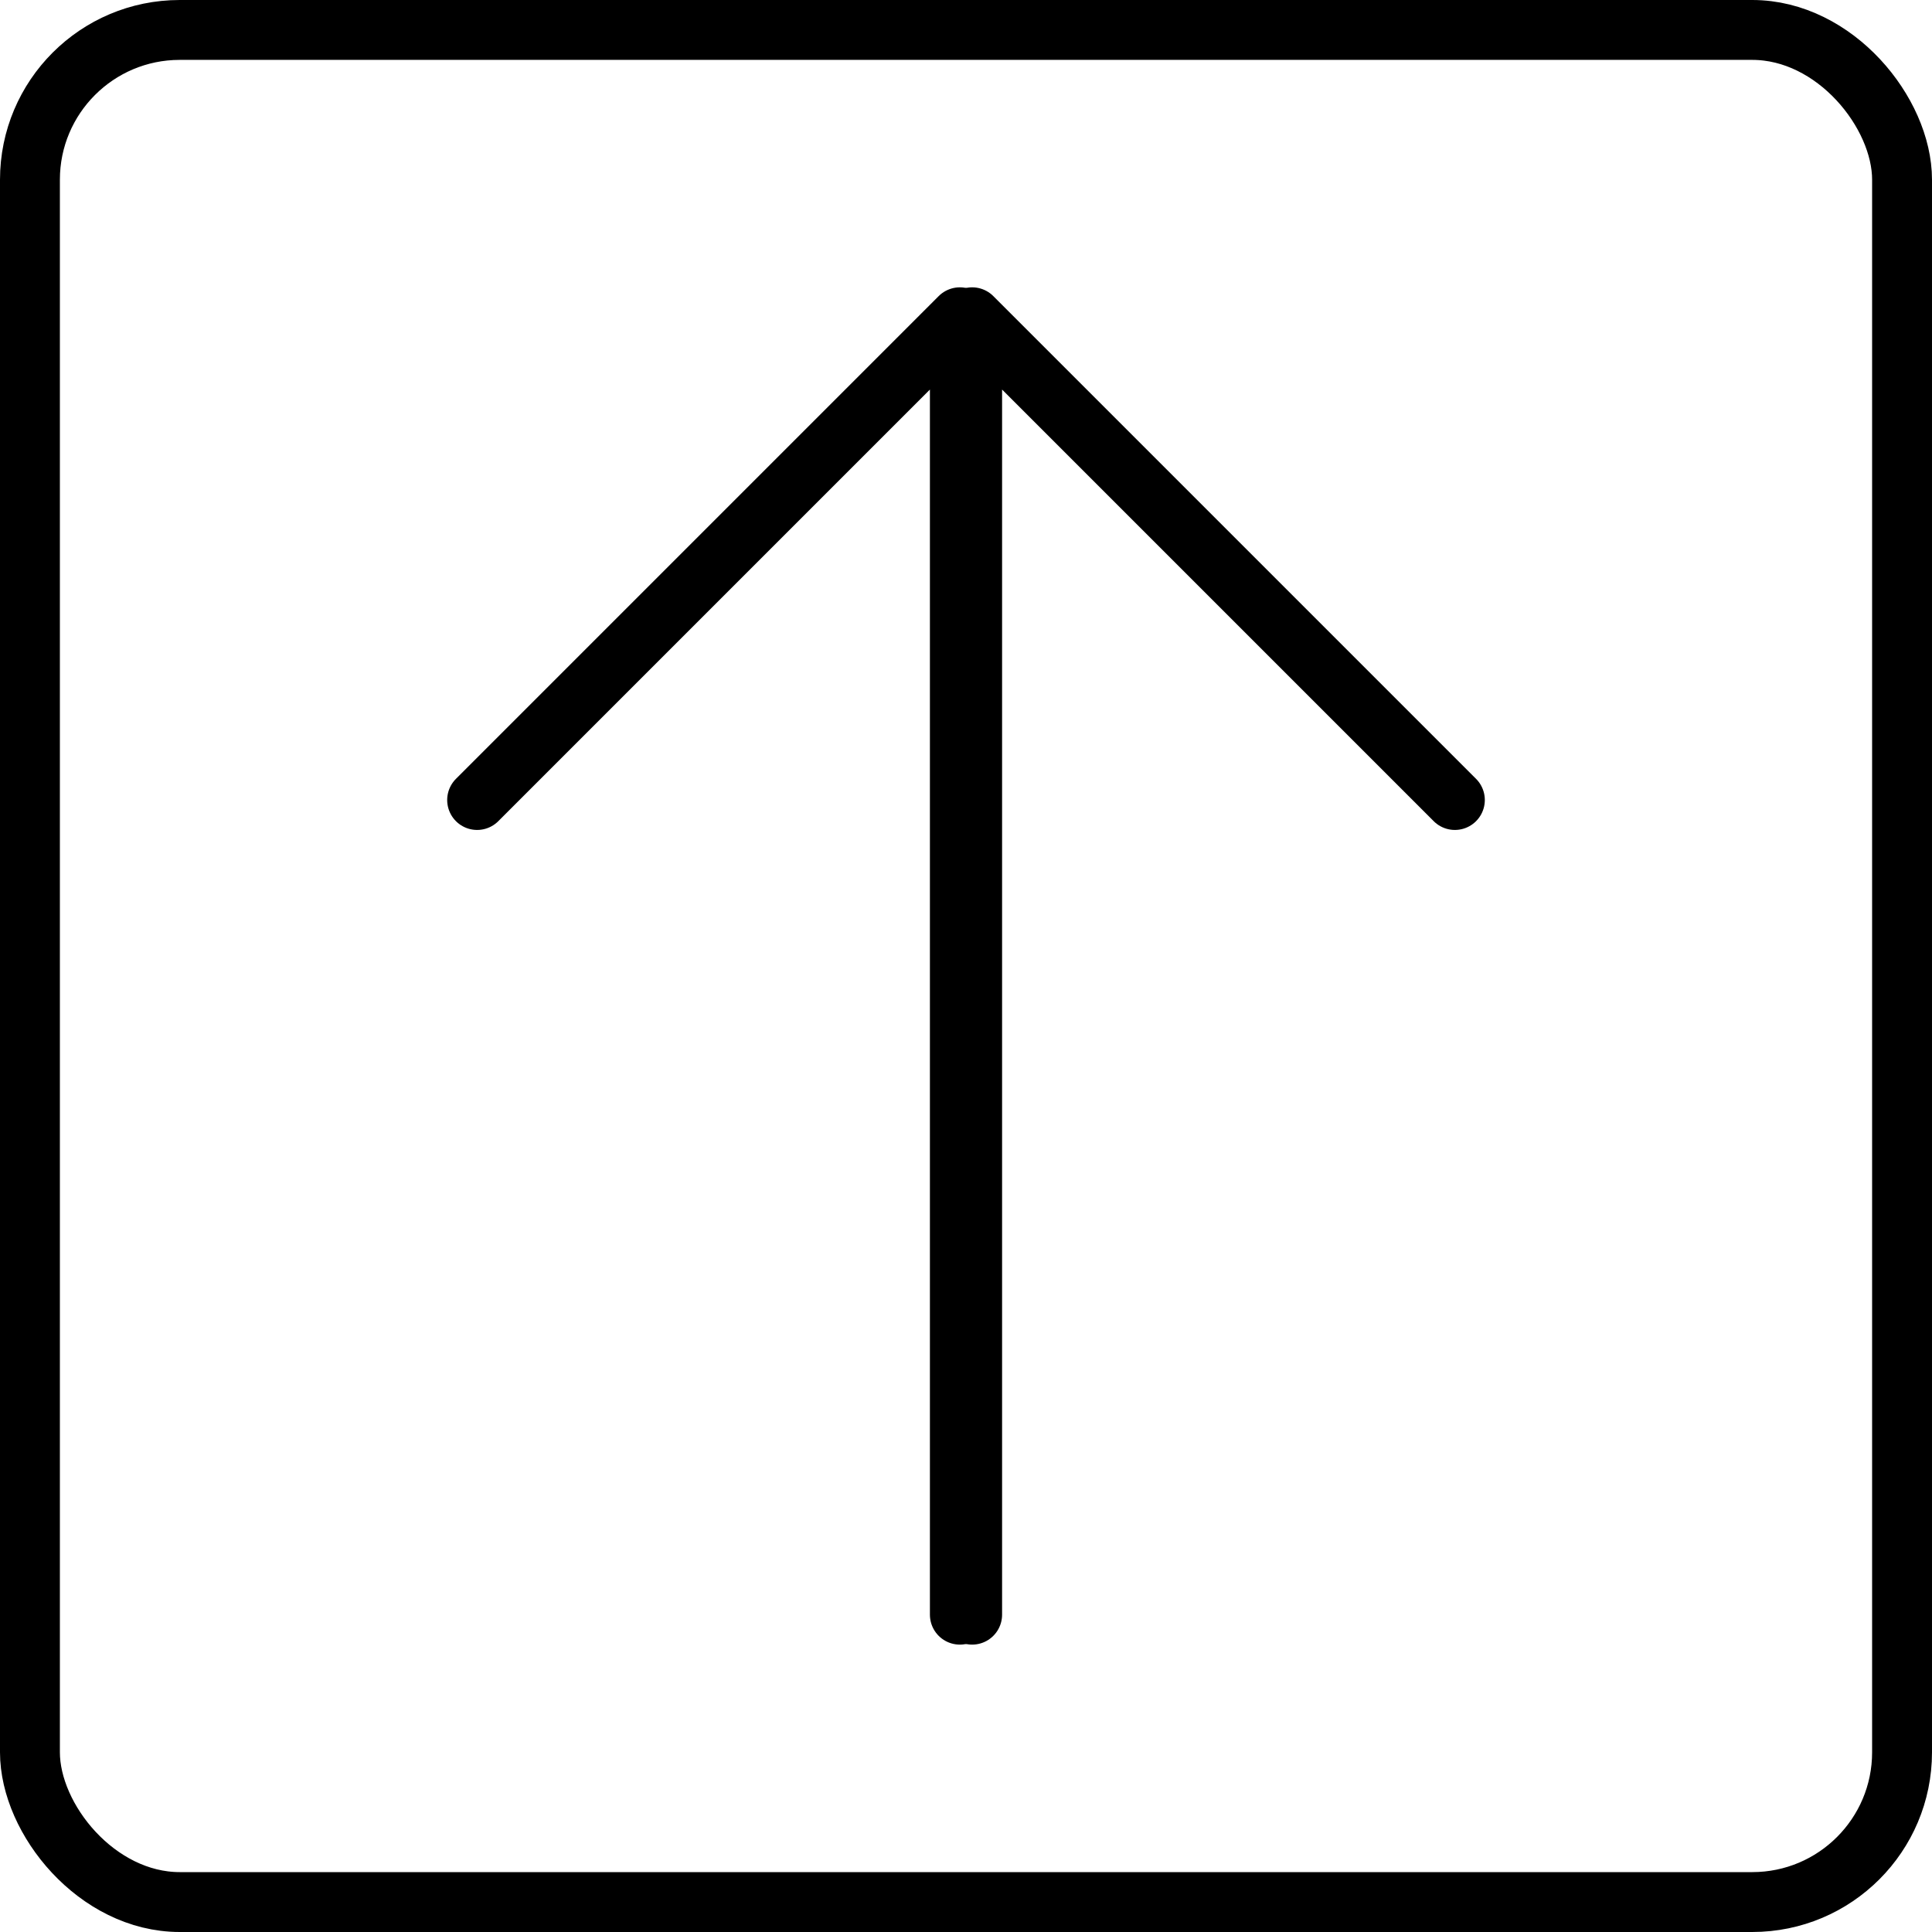
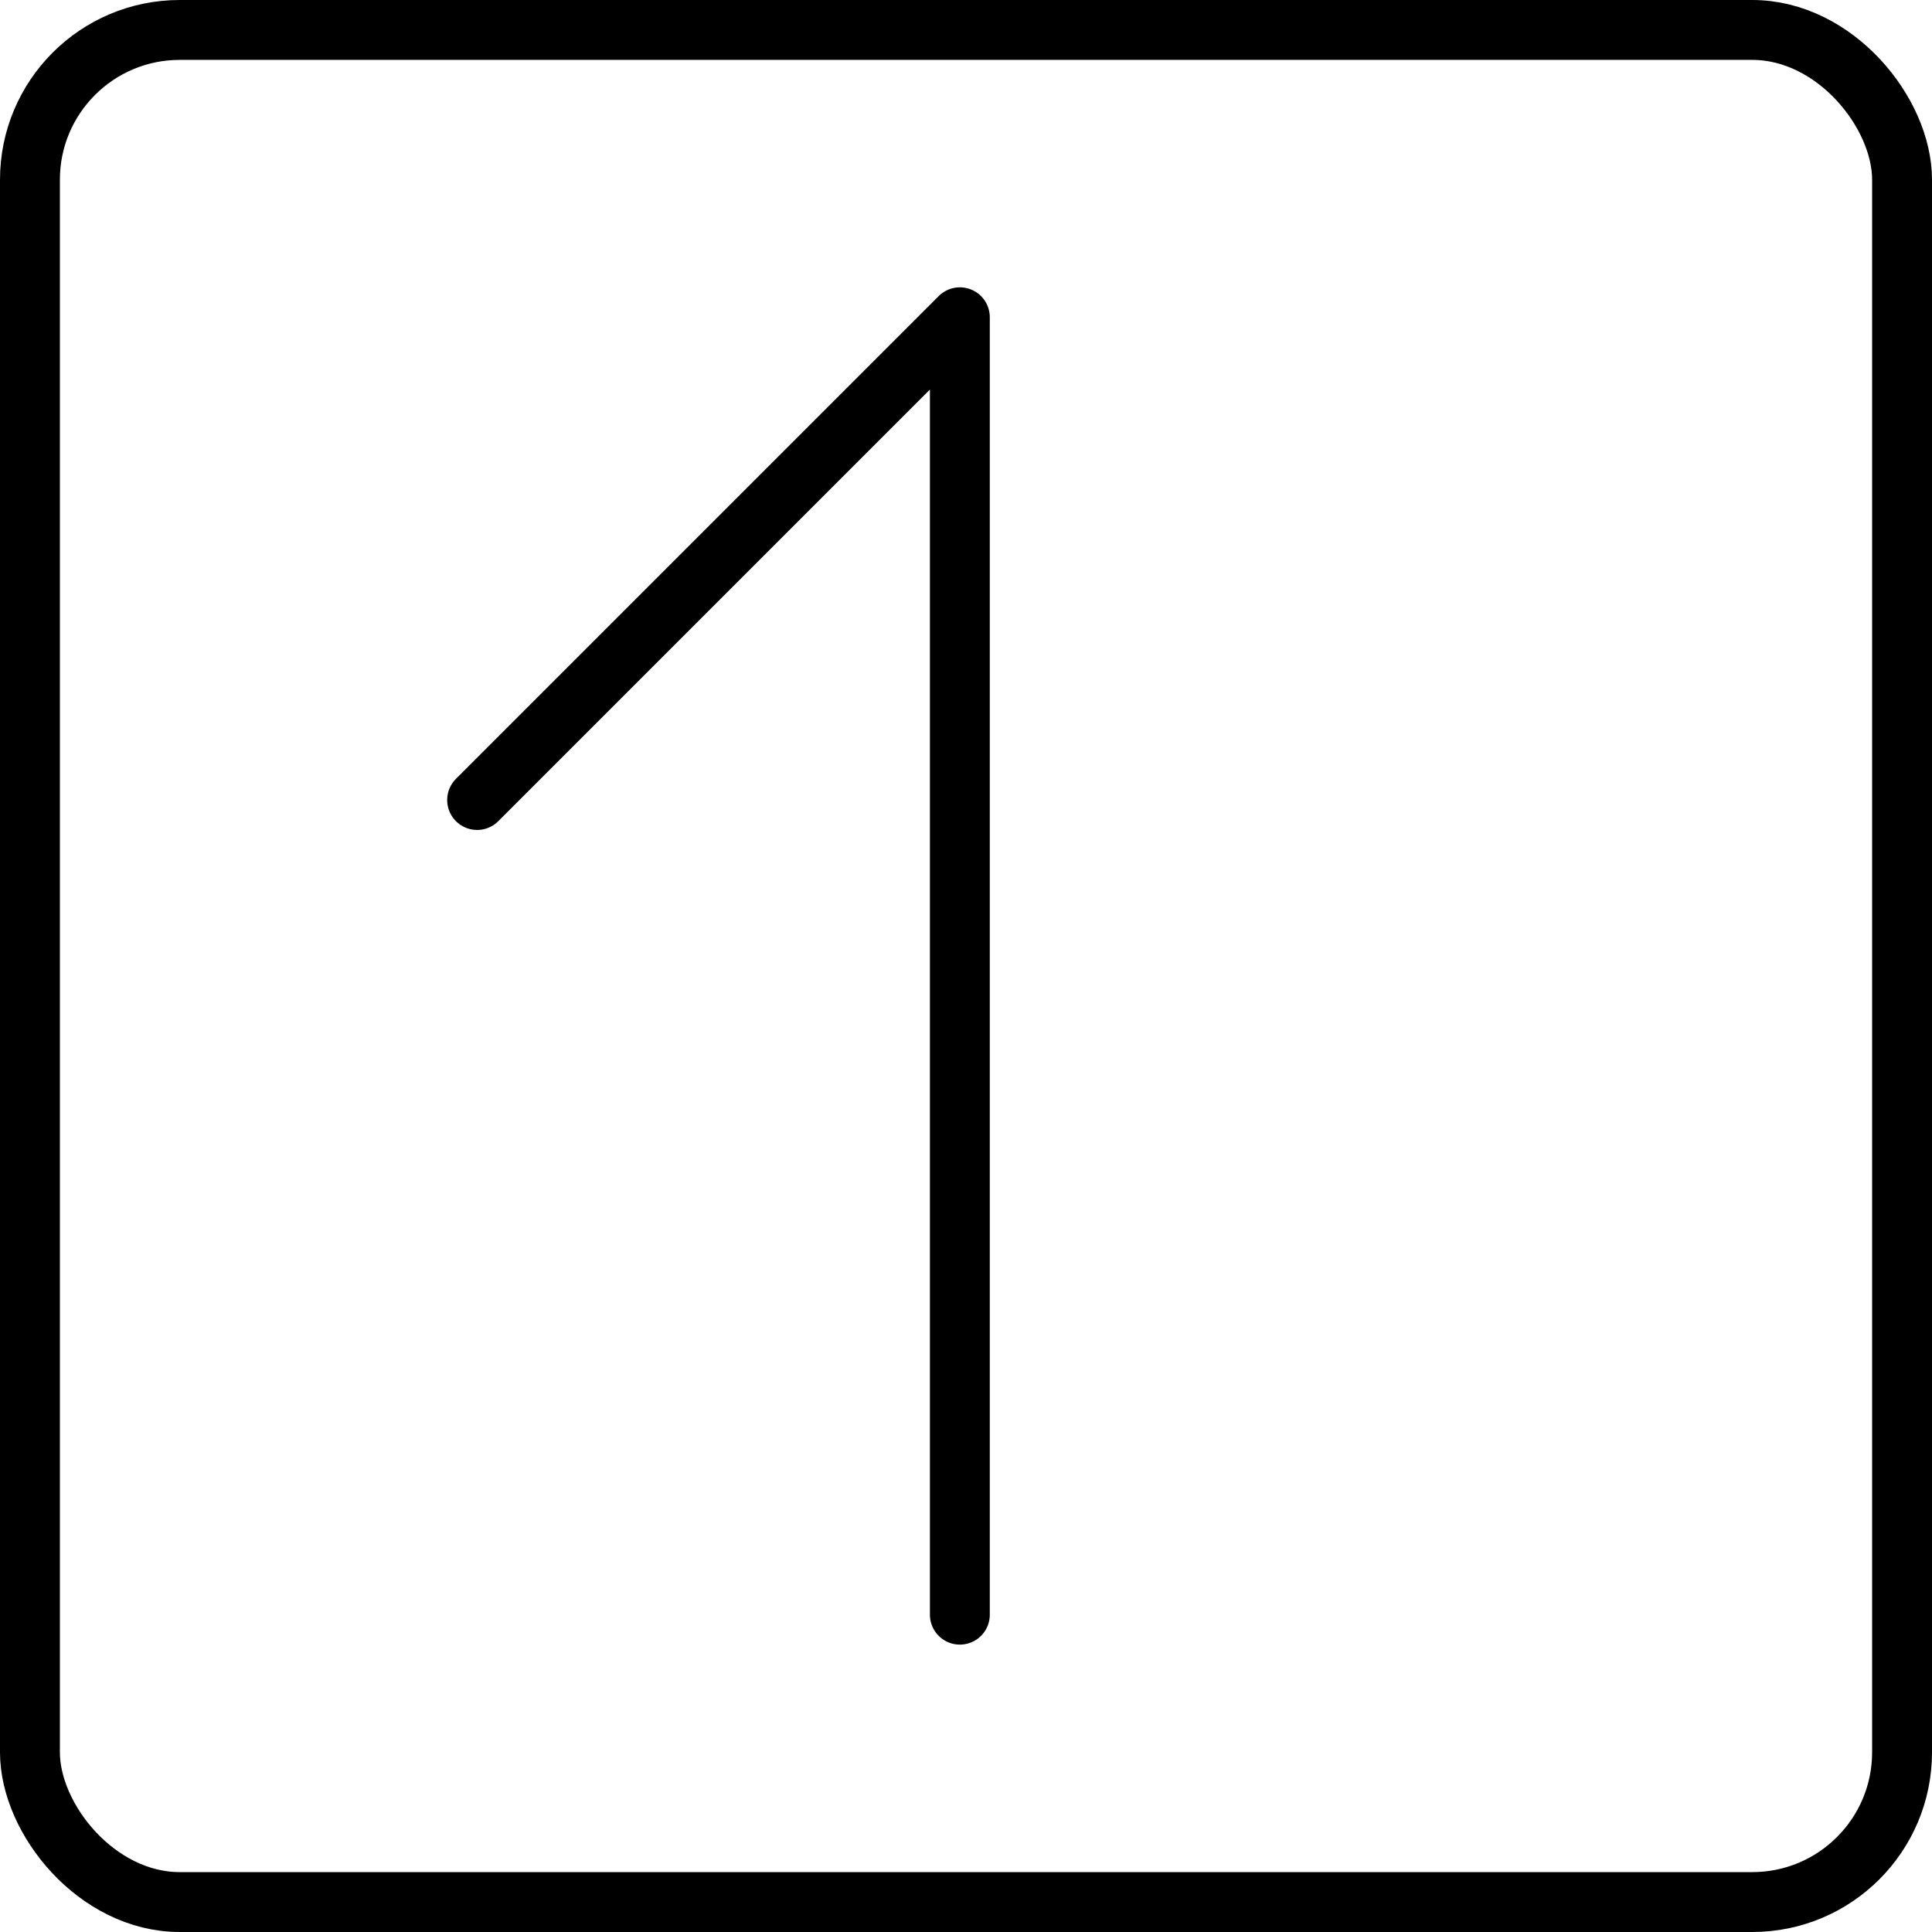
<svg xmlns="http://www.w3.org/2000/svg" xmlns:ns1="http://www.inkscape.org/namespaces/inkscape" xmlns:ns2="http://sodipodi.sourceforge.net/DTD/sodipodi-0.dtd" width="34.131mm" height="34.131mm" viewBox="0 0 34.131 34.131" version="1.1" id="svg5" ns1:version="1.2.2 (732a01da63, 2022-12-09)" ns2:docname="arrow_up.svg">
  <ns2:namedview id="namedview7" pagecolor="#505050" bordercolor="#eeeeee" borderopacity="1" ns1:showpageshadow="0" ns1:pageopacity="0" ns1:pagecheckerboard="0" ns1:deskcolor="#505050" ns1:document-units="mm" showgrid="false" ns1:zoom="3.9710672" ns1:cx="19.264343" ns1:cy="66.984512" ns1:window-width="1920" ns1:window-height="1009" ns1:window-x="-8" ns1:window-y="-8" ns1:window-maximized="1" ns1:current-layer="layer1" />
  <defs id="defs2" />
  <g ns1:label="Ebene 1" ns1:groupmode="layer" id="layer1" transform="translate(-56.675,-104.542)">
    <rect style="fill:none;stroke:#000000;stroke-width:1.058;stroke-dasharray:none" id="rect288" width="33.073" height="33.073" x="57.204" y="105.071" rx="2.646" ry="2.646" />
    <g id="g1074" transform="translate(0.692,-0.055)">
-       <path style="fill:none;stroke:#000000;stroke-width:1.058;stroke-linecap:round;stroke-linejoin:round;stroke-dasharray:none;stroke-opacity:1" d="m 73.157,133.122 v -22.92 l 8.528,8.528" id="path1015" />
      <path style="fill:none;stroke:#000000;stroke-width:1.058;stroke-linecap:round;stroke-linejoin:round;stroke-dasharray:none;stroke-opacity:1" d="m 72.94,133.122 v -22.92 l -8.528,8.528" id="path1017" />
    </g>
  </g>
</svg>